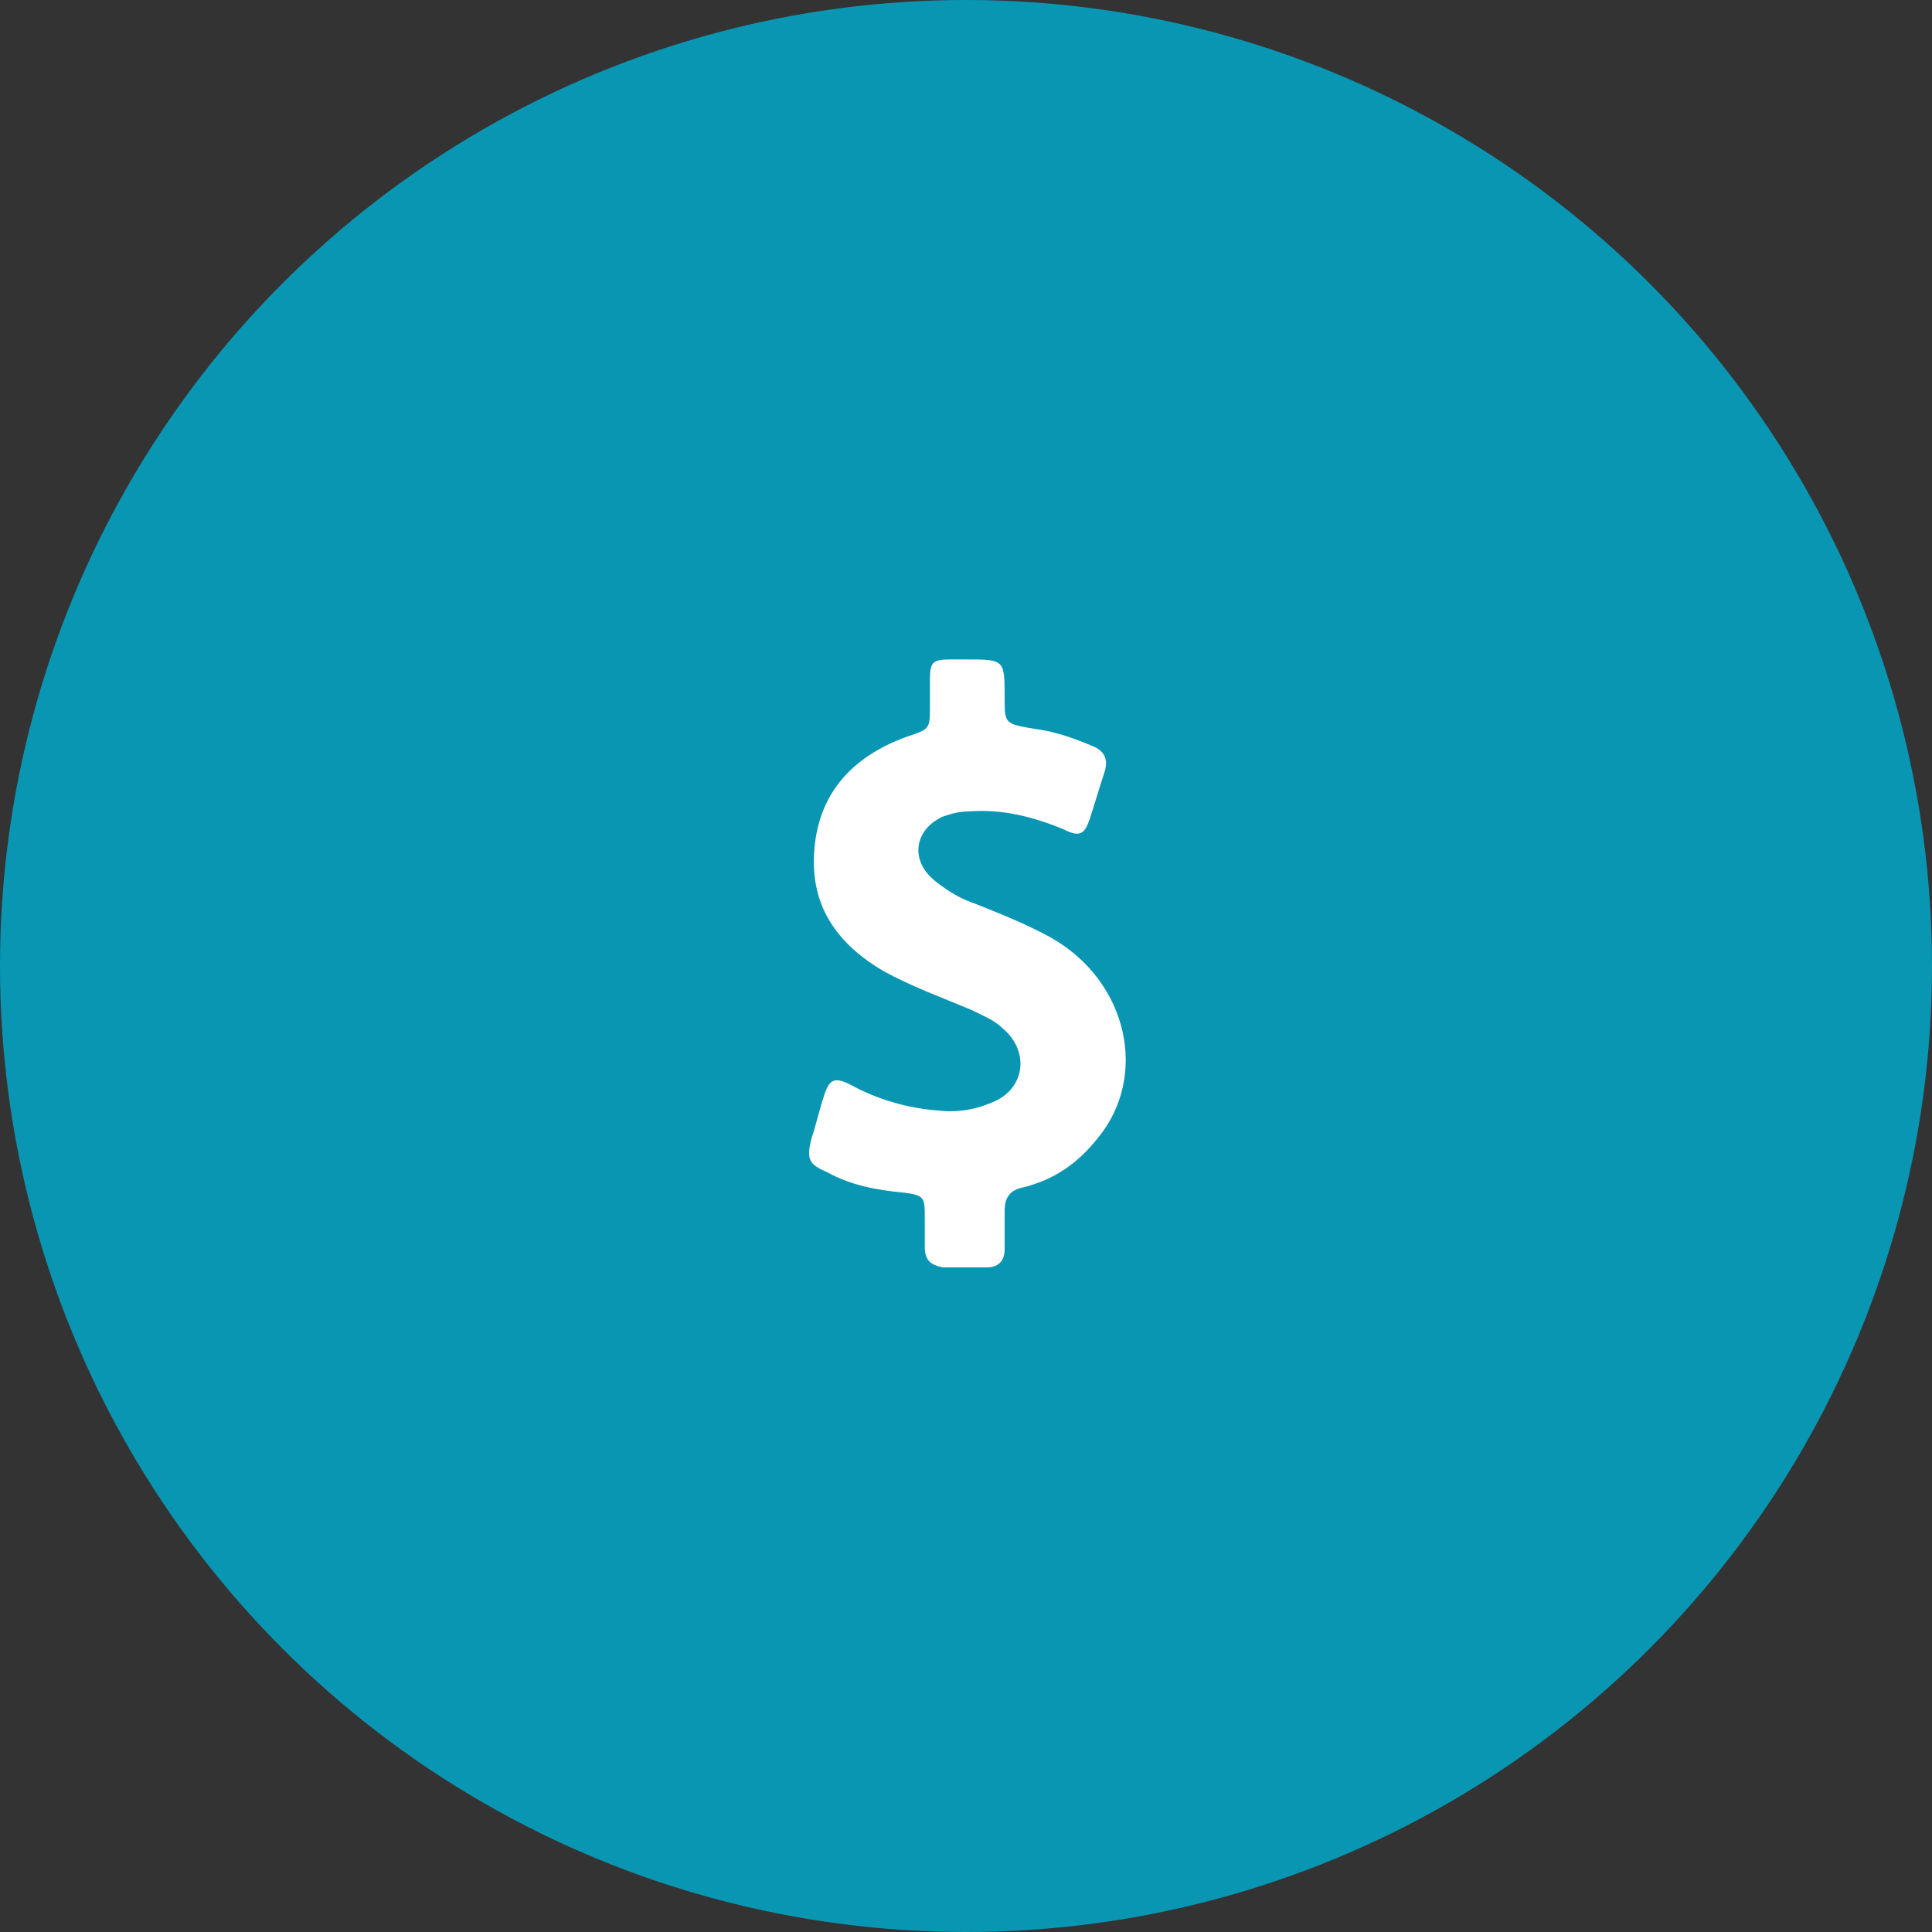
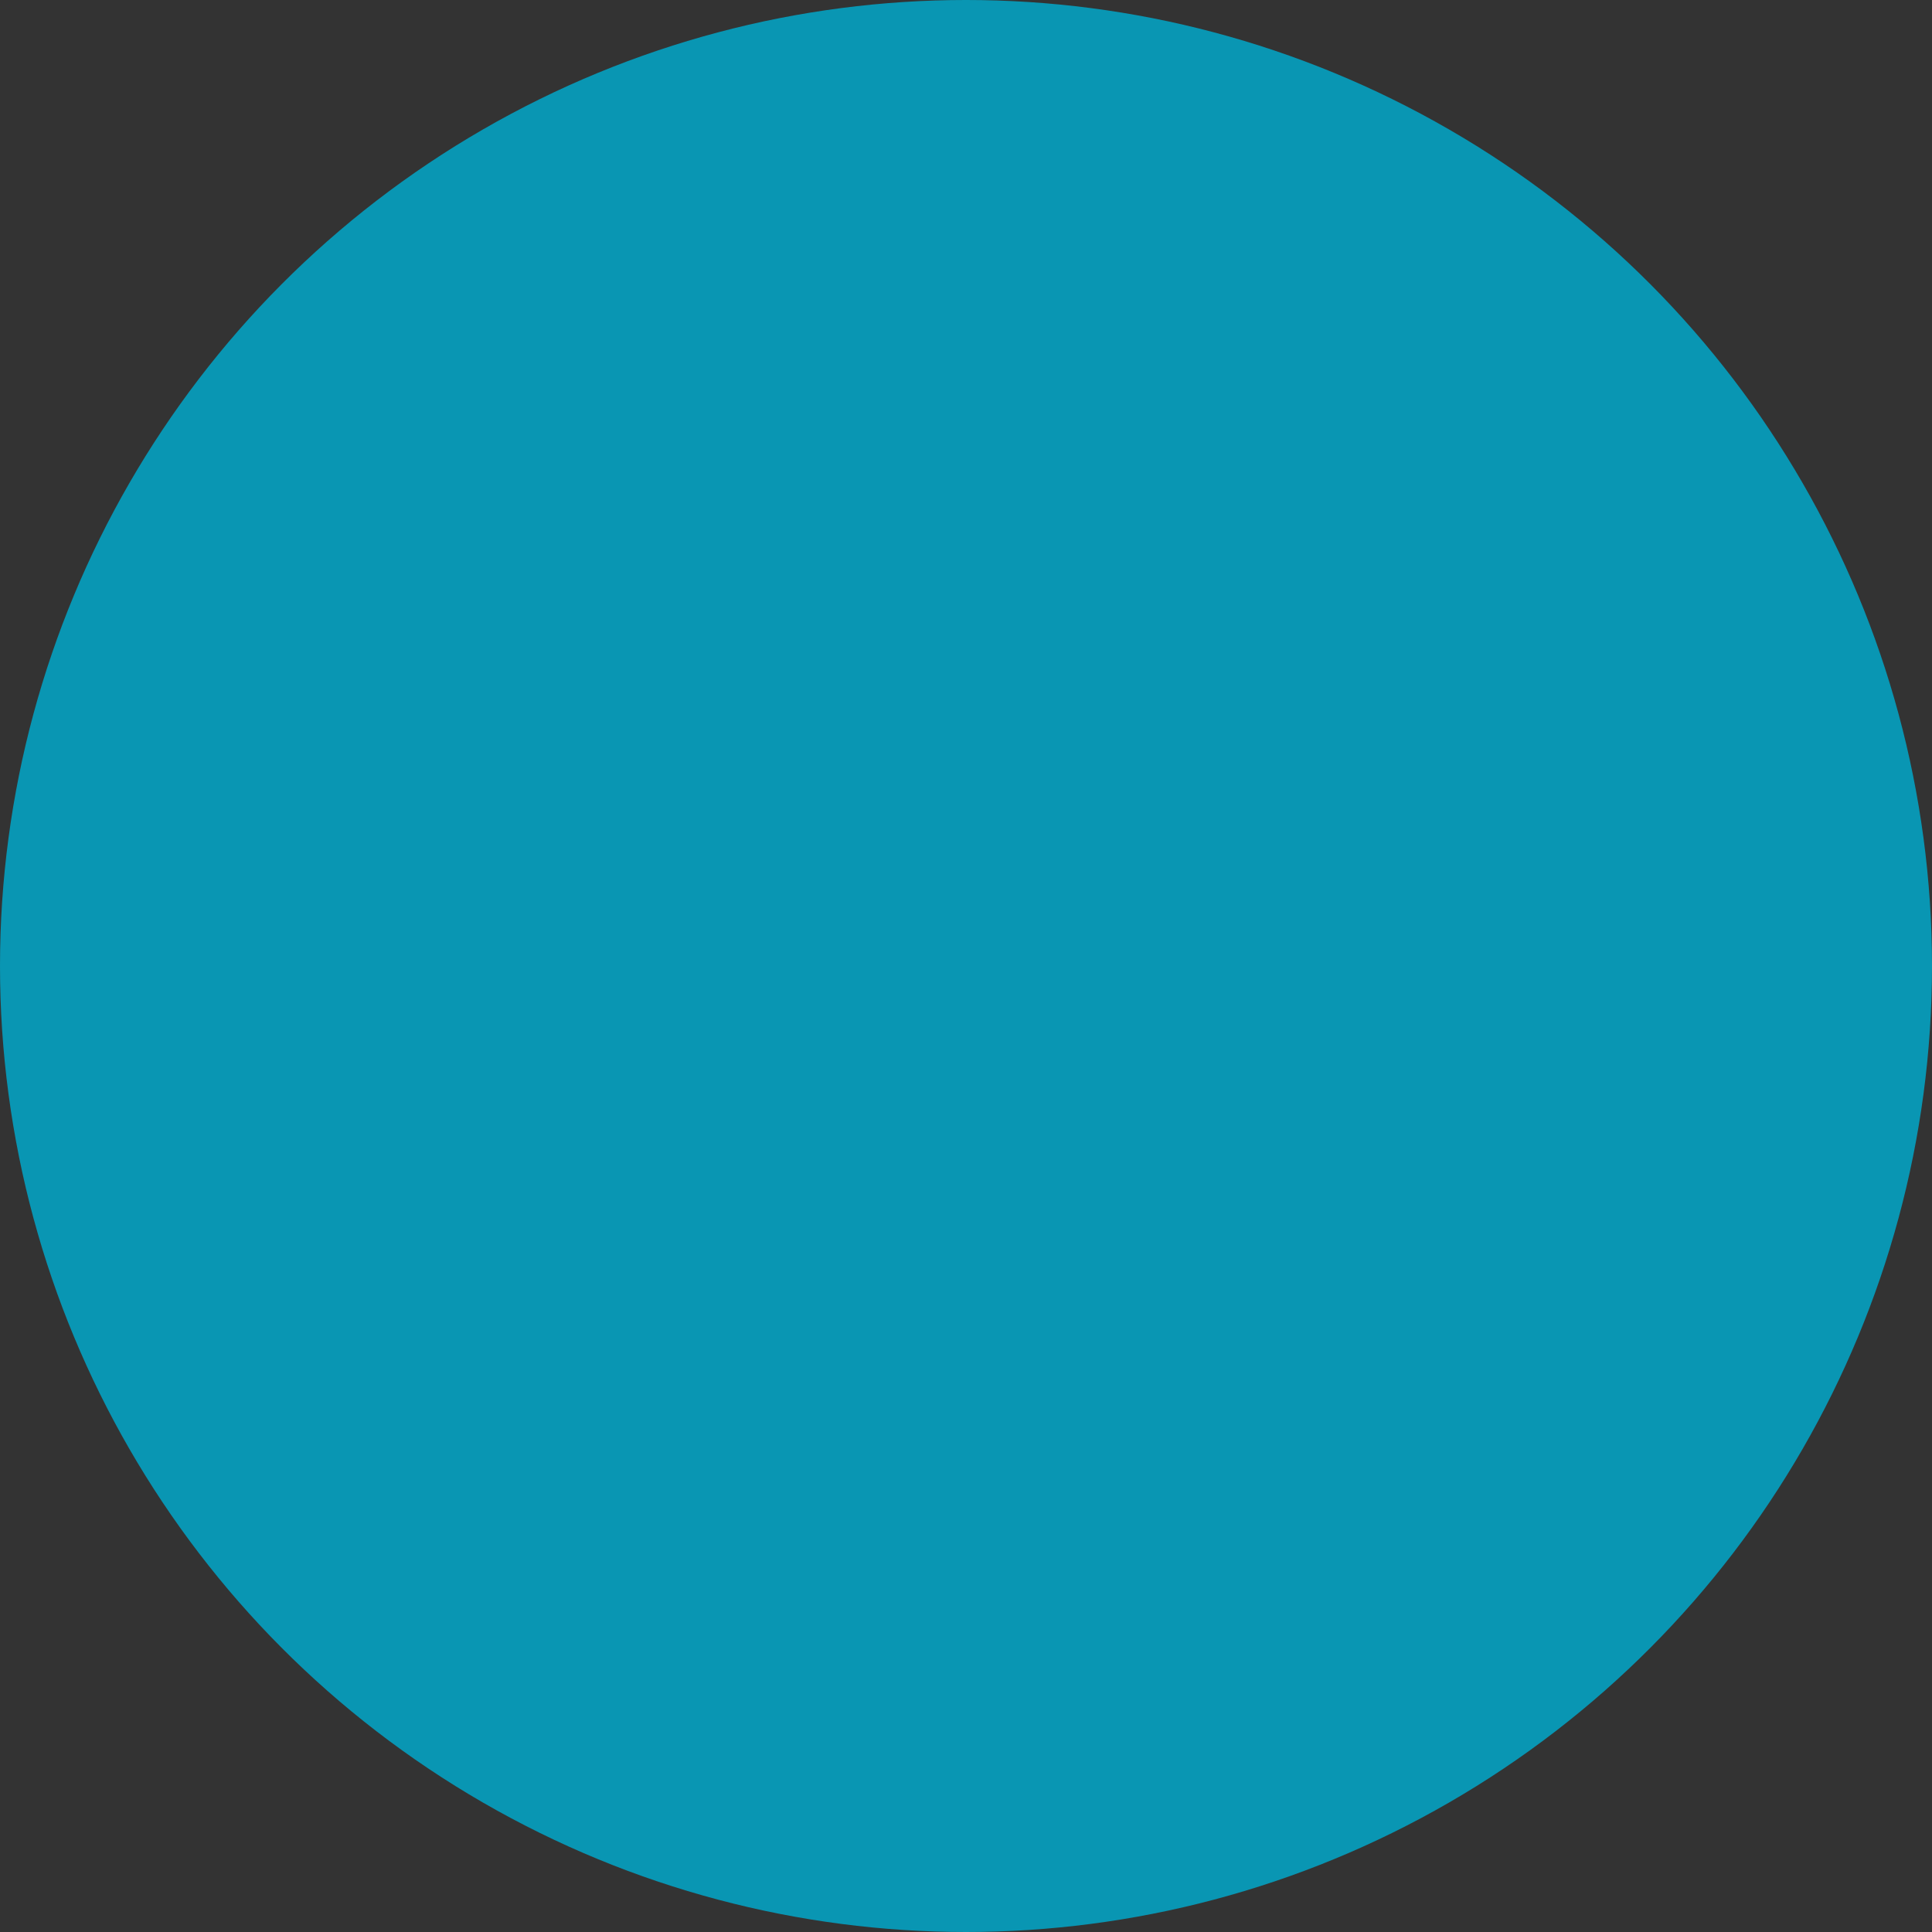
<svg xmlns="http://www.w3.org/2000/svg" version="1.1" id="Слой_1" x="0px" y="0px" width="75px" height="75px" viewBox="0 0 75 75" style="enable-background:new 0 0 75 75;" xml:space="preserve">
  <rect x="0" y="0" width="75" height="75" fill="#333333" stroke="none" />
  <circle style="fill:#0996B3;" cx="37.5" cy="37.5" r="37.5" />
-   <path style="fill:#FFFFFF;" d="M40.8,36.4c-0.9-0.5-1.9-0.9-2.9-1.3c-0.6-0.2-1.1-0.5-1.6-0.9c-1-0.8-0.8-2,0.3-2.5  c0.3-0.1,0.6-0.2,1-0.2c1.3-0.1,2.5,0.2,3.7,0.7c0.6,0.3,0.8,0.2,1-0.4c0.2-0.6,0.4-1.3,0.6-1.9c0.1-0.4,0-0.7-0.4-0.9  c-0.7-0.3-1.5-0.6-2.3-0.7C39,28.1,39,28.1,39,27.1c0-1.5,0-1.5-1.5-1.5c-0.2,0-0.4,0-0.6,0c-0.7,0-0.8,0.1-0.8,0.8c0,0.3,0,0.6,0,1  c0,0.9,0,0.9-0.9,1.2c-2.2,0.8-3.5,2.3-3.6,4.6c-0.1,2.1,1,3.5,2.7,4.5c1.1,0.6,2.2,1,3.4,1.5c0.4,0.2,0.9,0.4,1.2,0.7  c1.1,0.9,0.9,2.4-0.4,2.9c-0.7,0.3-1.4,0.4-2.2,0.3c-1.1-0.1-2.2-0.4-3.3-1c-0.6-0.3-0.8-0.2-1,0.4c-0.2,0.6-0.3,1.1-0.5,1.7  c-0.2,0.8-0.1,1,0.6,1.3c0.9,0.5,1.9,0.7,3,0.8c0.8,0.1,0.8,0.2,0.8,1c0,0.4,0,0.8,0,1.1c0,0.5,0.2,0.7,0.7,0.8c0.6,0,1.1,0,1.7,0  c0.5,0,0.7-0.3,0.7-0.7c0-0.5,0-1,0-1.5c0-0.5,0.2-0.8,0.7-0.9c1.2-0.3,2.1-0.9,2.9-1.9C44.6,41.8,43.8,38.1,40.8,36.4z" />
</svg>